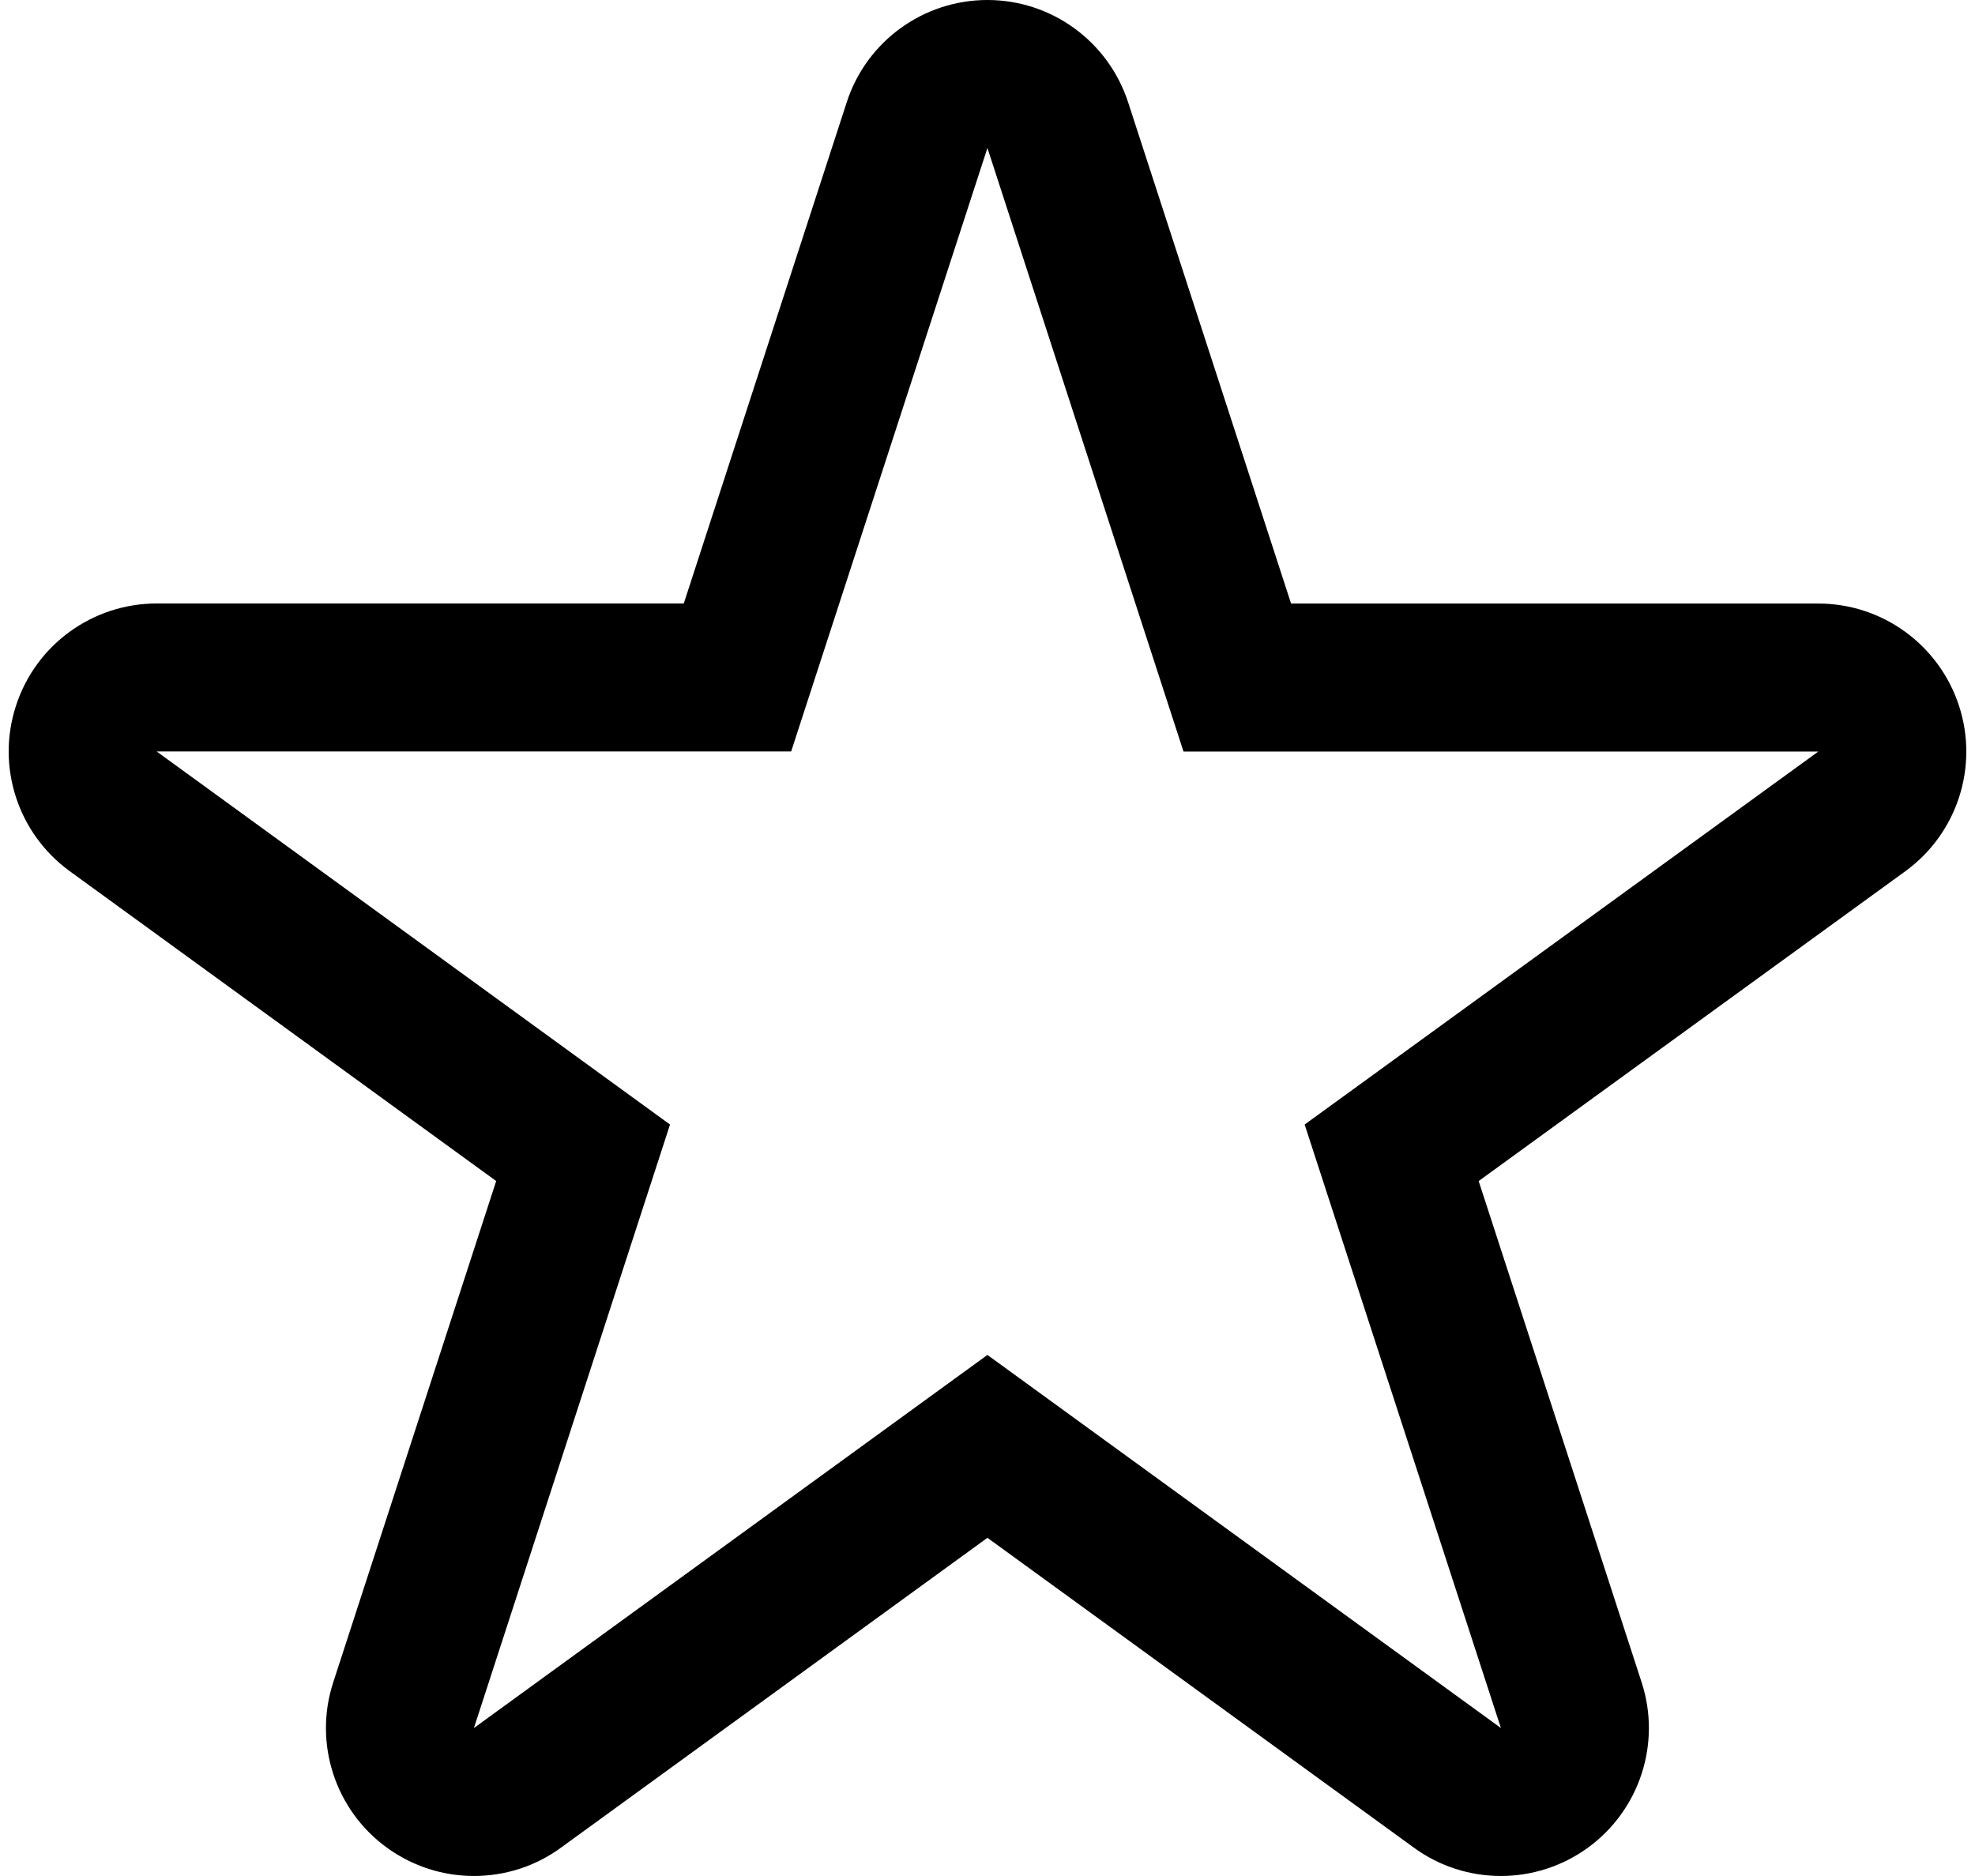
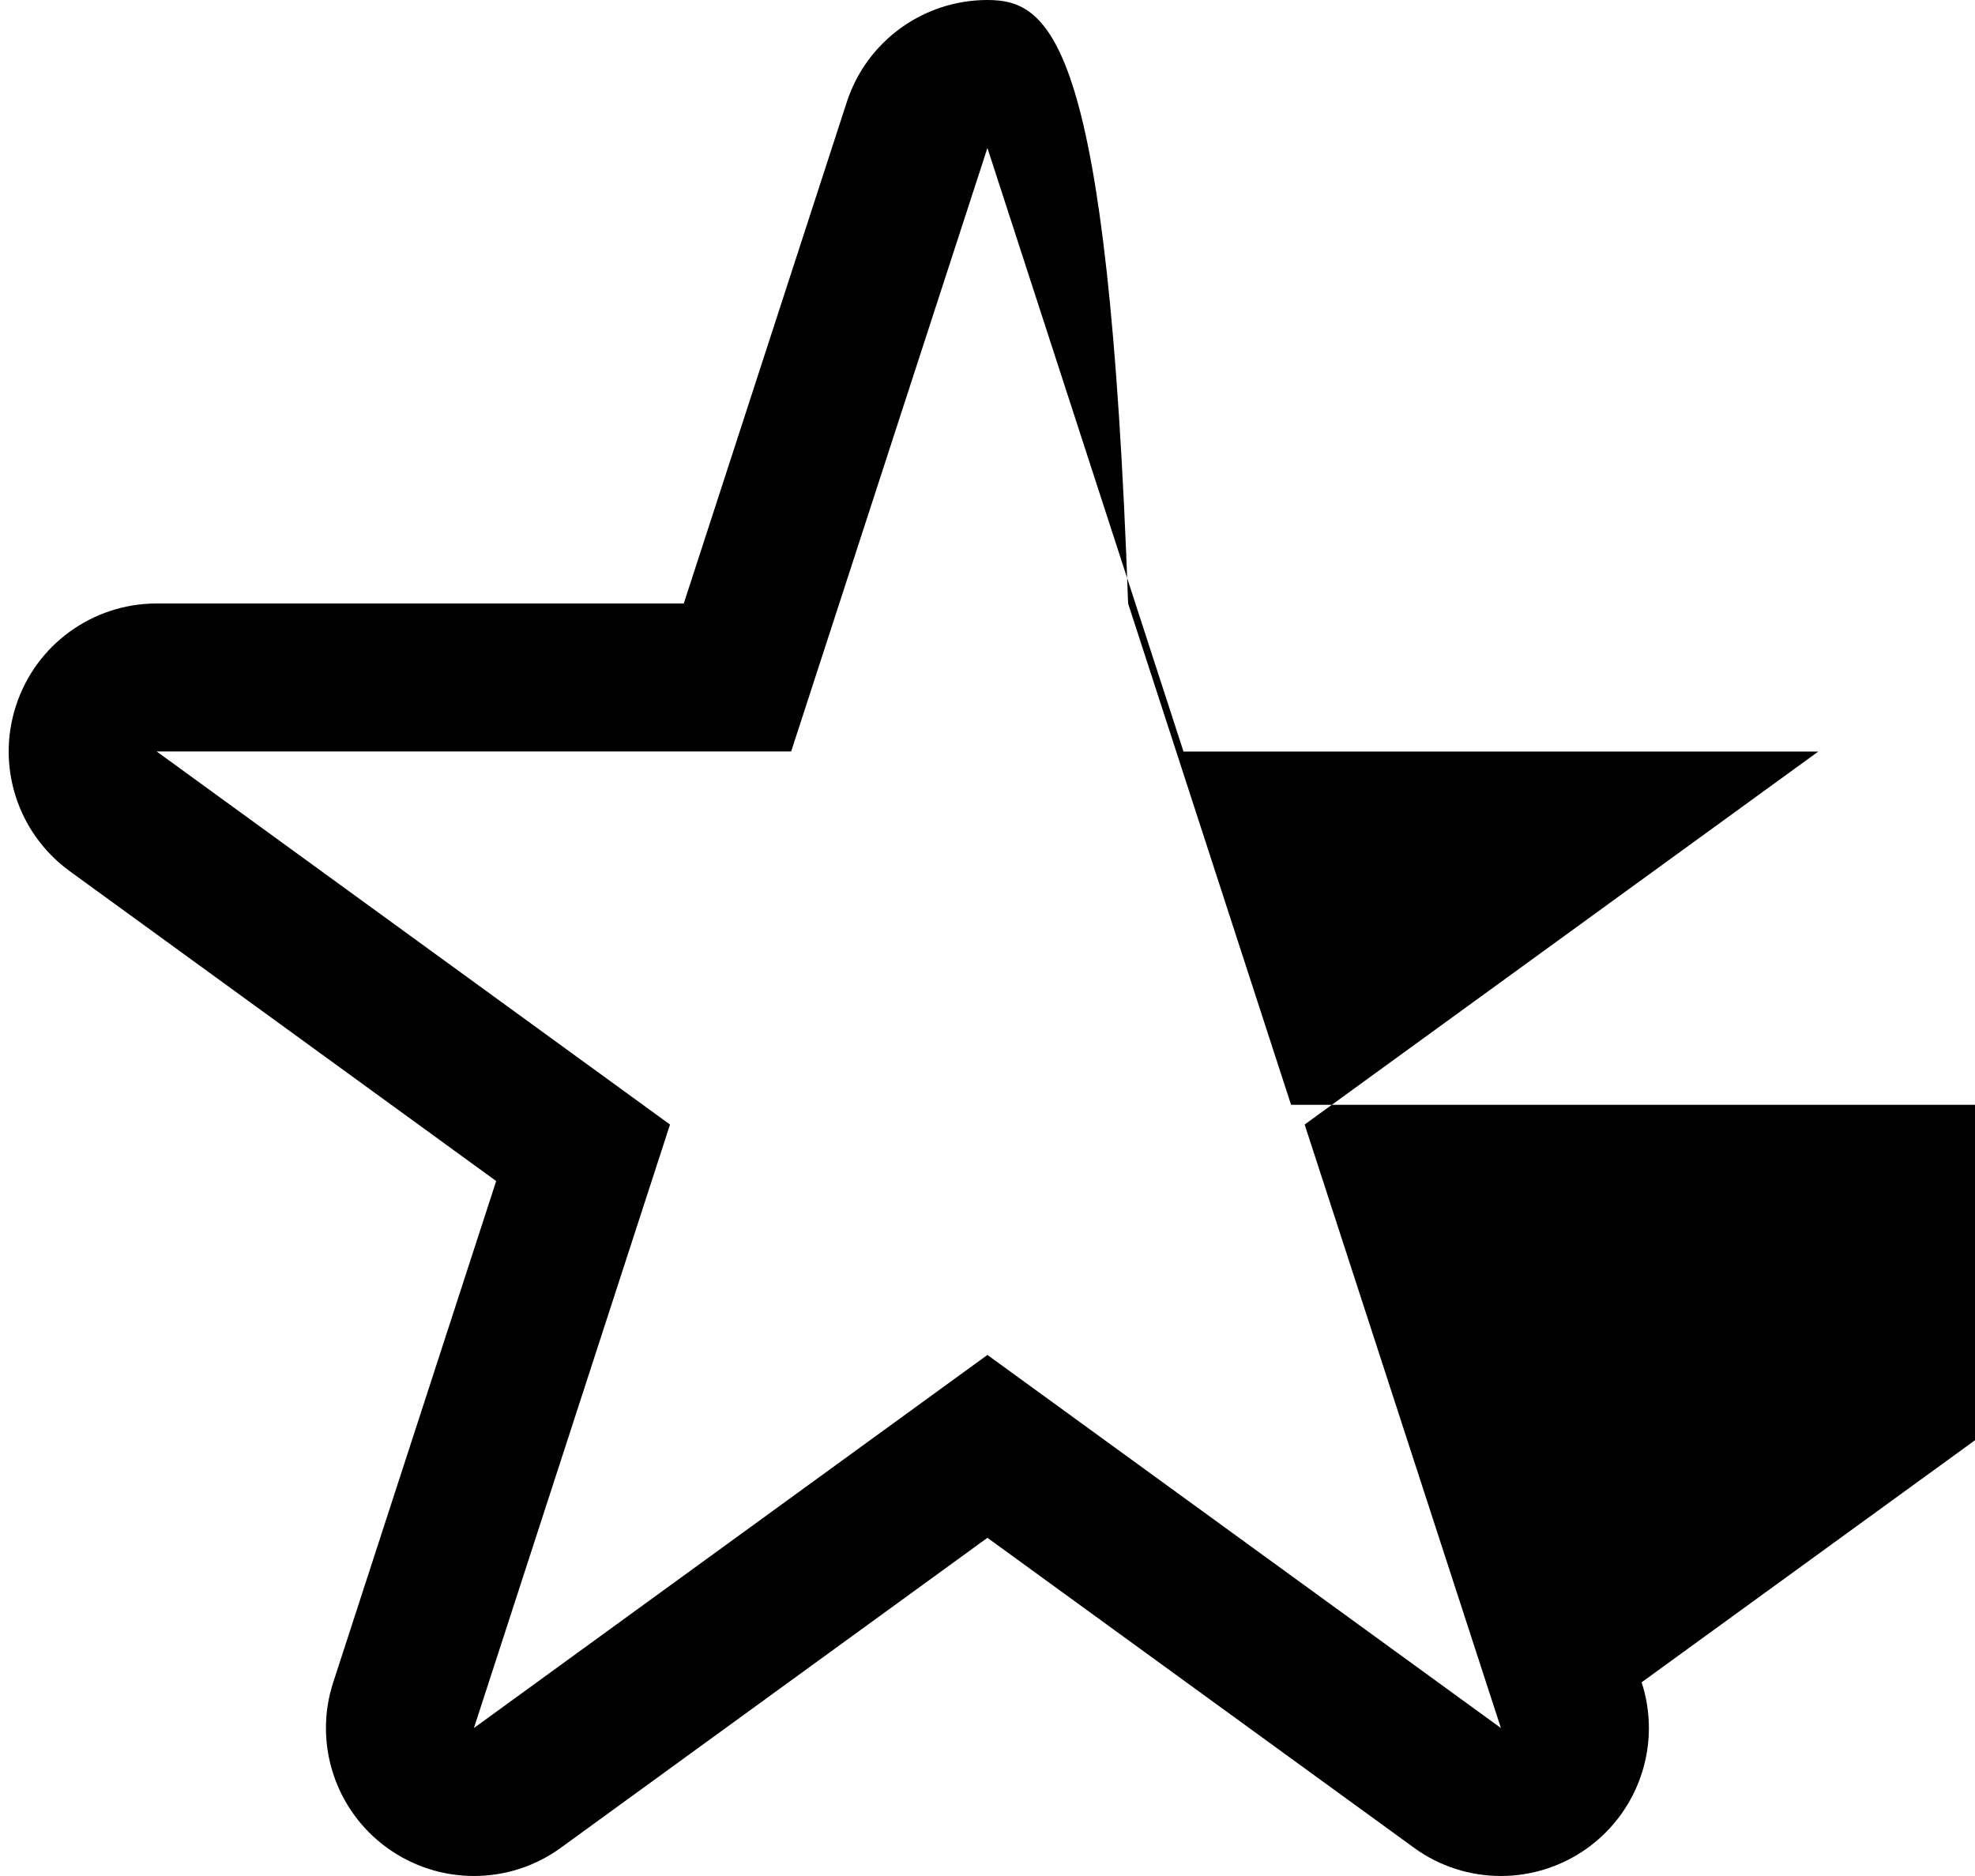
<svg xmlns="http://www.w3.org/2000/svg" version="1.1" x="0px" y="0px" viewBox="0 0 100 95.844" enable-background="new 0 0 100 95.844" xml:space="preserve" aria-hidden="true" width="100px" height="95px">
  <defs>
    <linearGradient class="cerosgradient" data-cerosgradient="true" id="CerosGradient_id98d99ec8e" gradientUnits="userSpaceOnUse" x1="50%" y1="100%" x2="50%" y2="0%">
      <stop offset="0%" stop-color="#d1d1d1" />
      <stop offset="100%" stop-color="#d1d1d1" />
    </linearGradient>
    <linearGradient />
  </defs>
-   <path d="M49.996,7.56l10.016,30.836H92.44L66.201,57.452l10.025,30.832L49.996,69.223L23.765,88.284l10.017-30.832L7.559,38.392  H39.97L49.996,7.56 M49.996,0c-3.272,0-6.18,2.109-7.187,5.225l-8.324,25.606H7.559c-3.272,0-6.18,2.109-7.187,5.226  c-1.016,3.111,0.096,6.522,2.743,8.449l21.787,15.833l-8.324,25.61c-1.016,3.111,0.096,6.527,2.743,8.449  c1.328,0.964,2.89,1.445,4.444,1.445c1.562,0,3.125-0.481,4.444-1.445l21.787-15.832l21.787,15.832  c1.319,0.964,2.882,1.445,4.444,1.445c1.554,0,3.116-0.481,4.444-1.445c2.647-1.927,3.758-5.338,2.743-8.449l-8.324-25.61  l21.795-15.828c2.647-1.923,3.759-5.338,2.743-8.45c-1.016-3.116-3.915-5.226-7.188-5.226H65.507l-8.324-25.61  C56.167,2.109,53.268,0,49.996,0L49.996,0z" />
+   <path d="M49.996,7.56l10.016,30.836H92.44L66.201,57.452l10.025,30.832L49.996,69.223L23.765,88.284l10.017-30.832L7.559,38.392  H39.97L49.996,7.56 M49.996,0c-3.272,0-6.18,2.109-7.187,5.225l-8.324,25.606H7.559c-3.272,0-6.18,2.109-7.187,5.226  c-1.016,3.111,0.096,6.522,2.743,8.449l21.787,15.833l-8.324,25.61c-1.016,3.111,0.096,6.527,2.743,8.449  c1.328,0.964,2.89,1.445,4.444,1.445c1.562,0,3.125-0.481,4.444-1.445l21.787-15.832l21.787,15.832  c1.319,0.964,2.882,1.445,4.444,1.445c1.554,0,3.116-0.481,4.444-1.445c2.647-1.927,3.758-5.338,2.743-8.449l21.795-15.828c2.647-1.923,3.759-5.338,2.743-8.45c-1.016-3.116-3.915-5.226-7.188-5.226H65.507l-8.324-25.61  C56.167,2.109,53.268,0,49.996,0L49.996,0z" />
</svg>